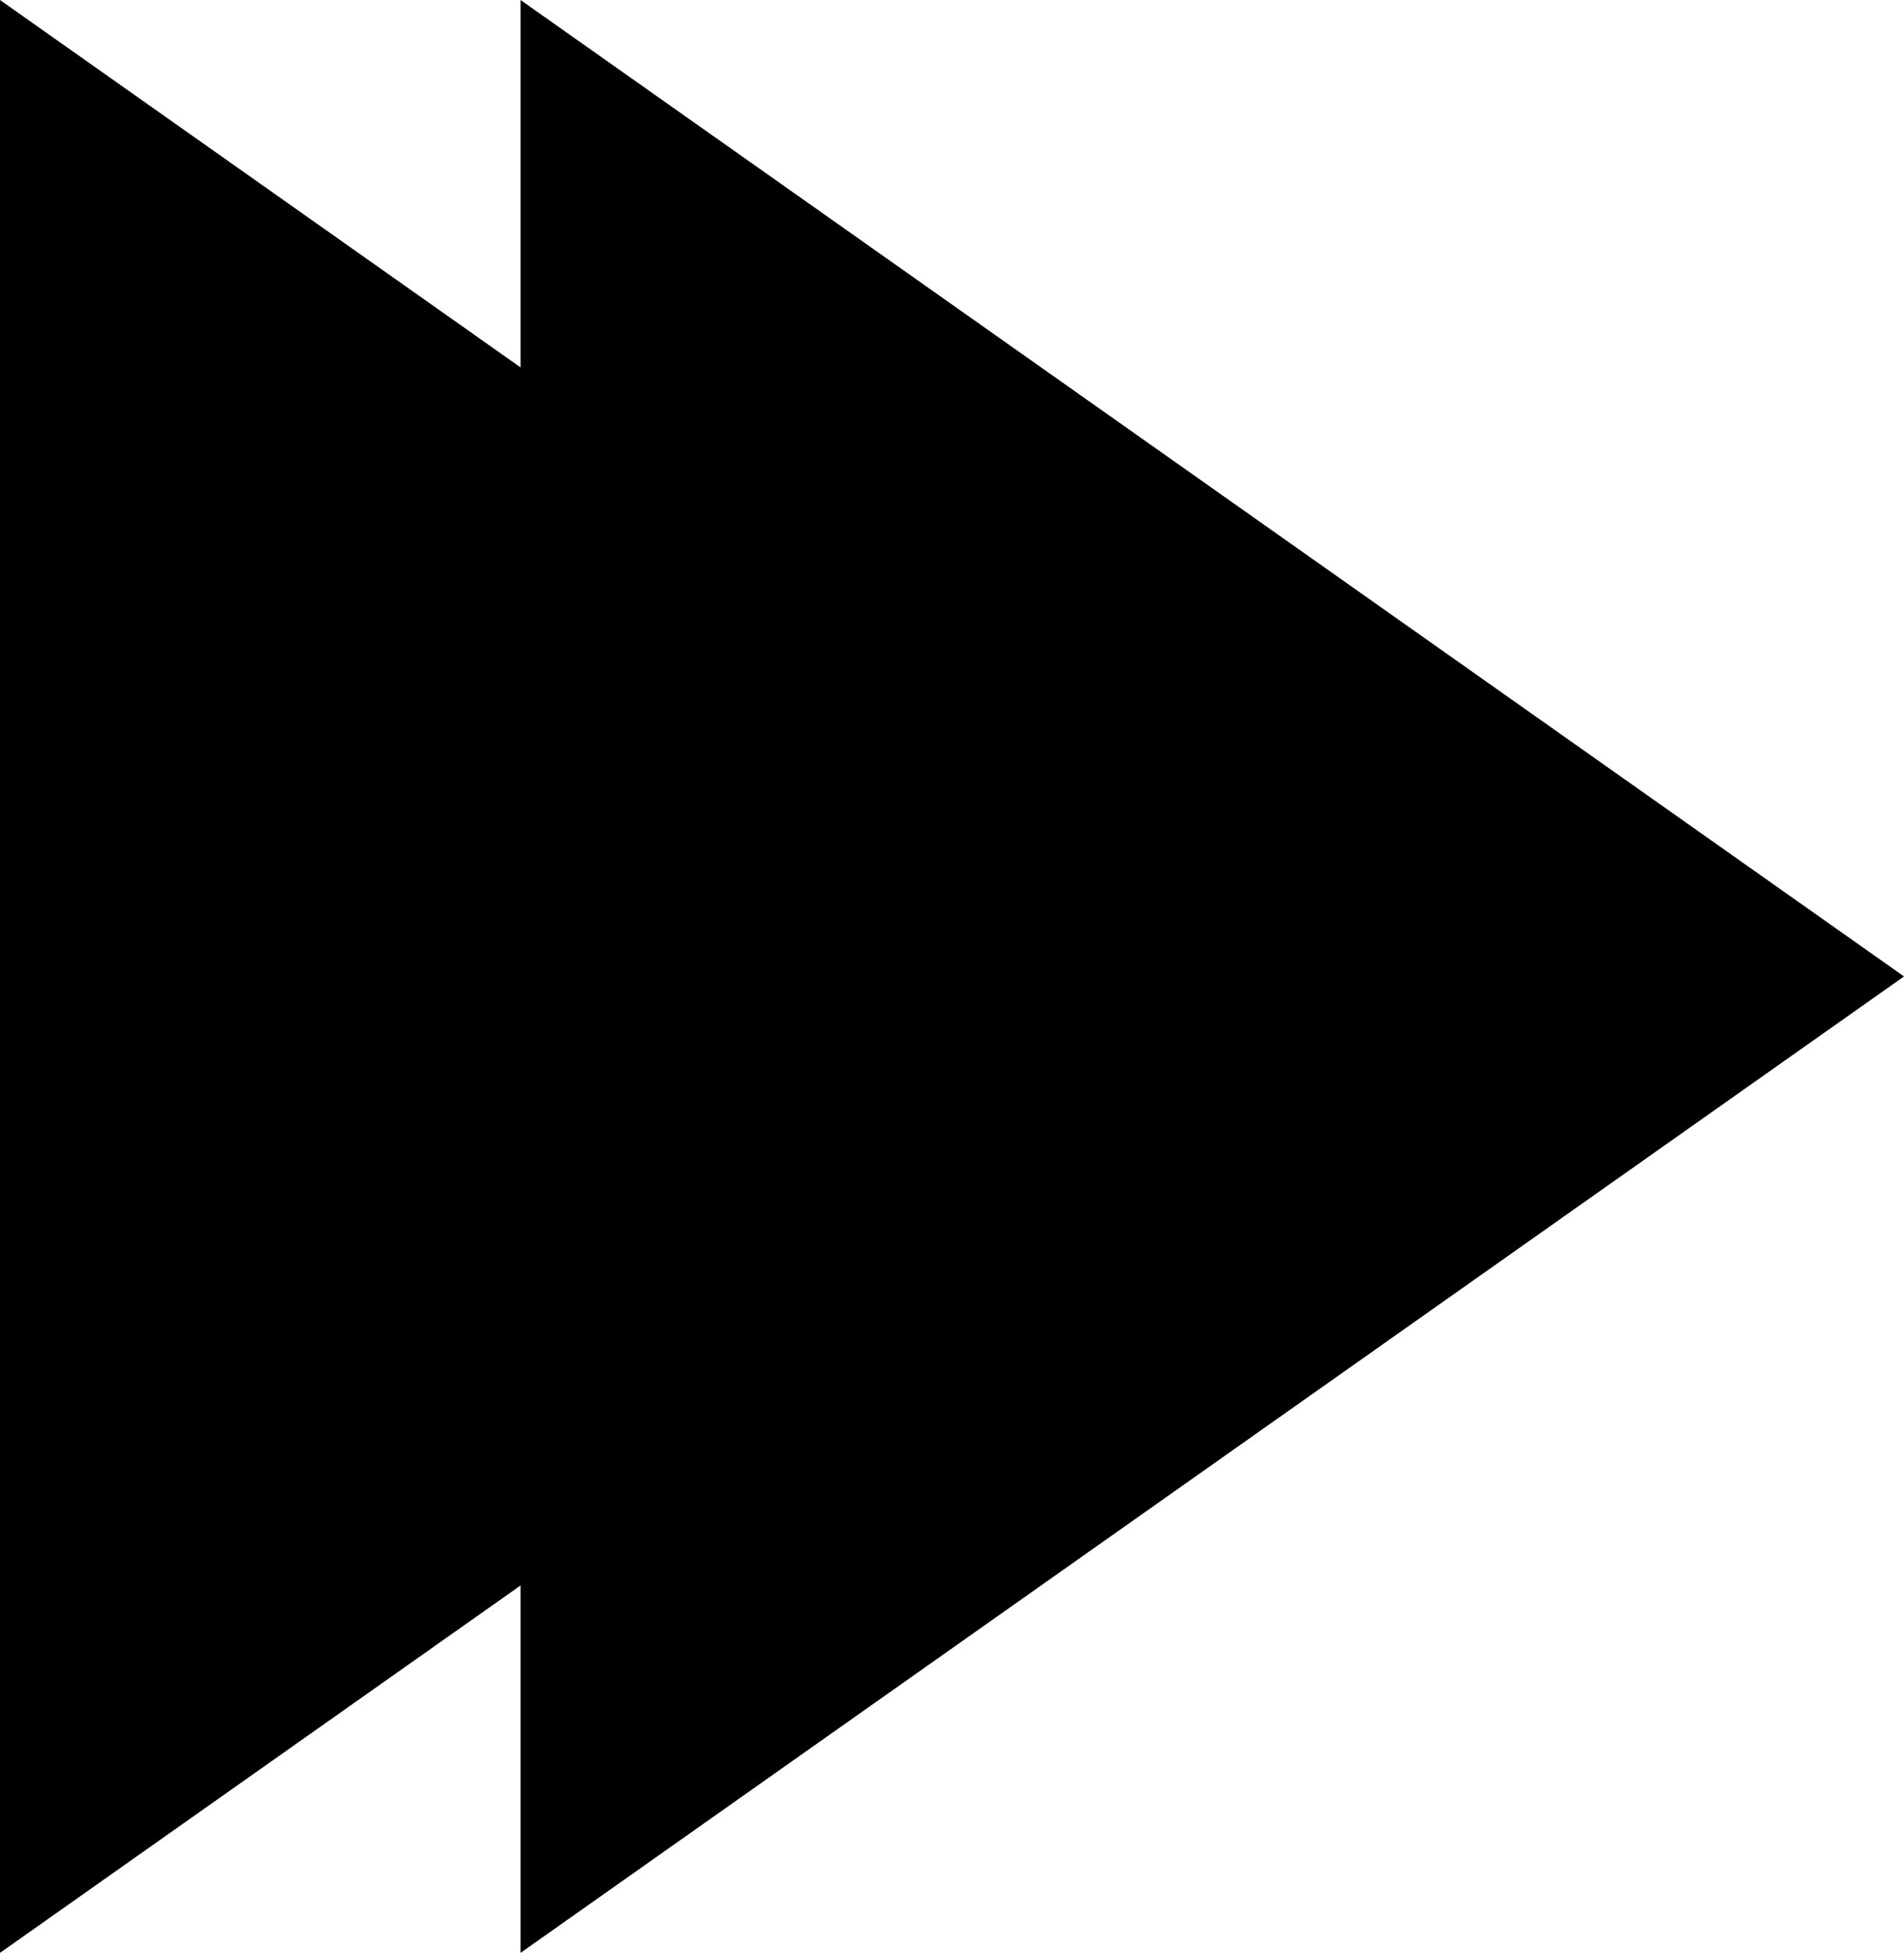
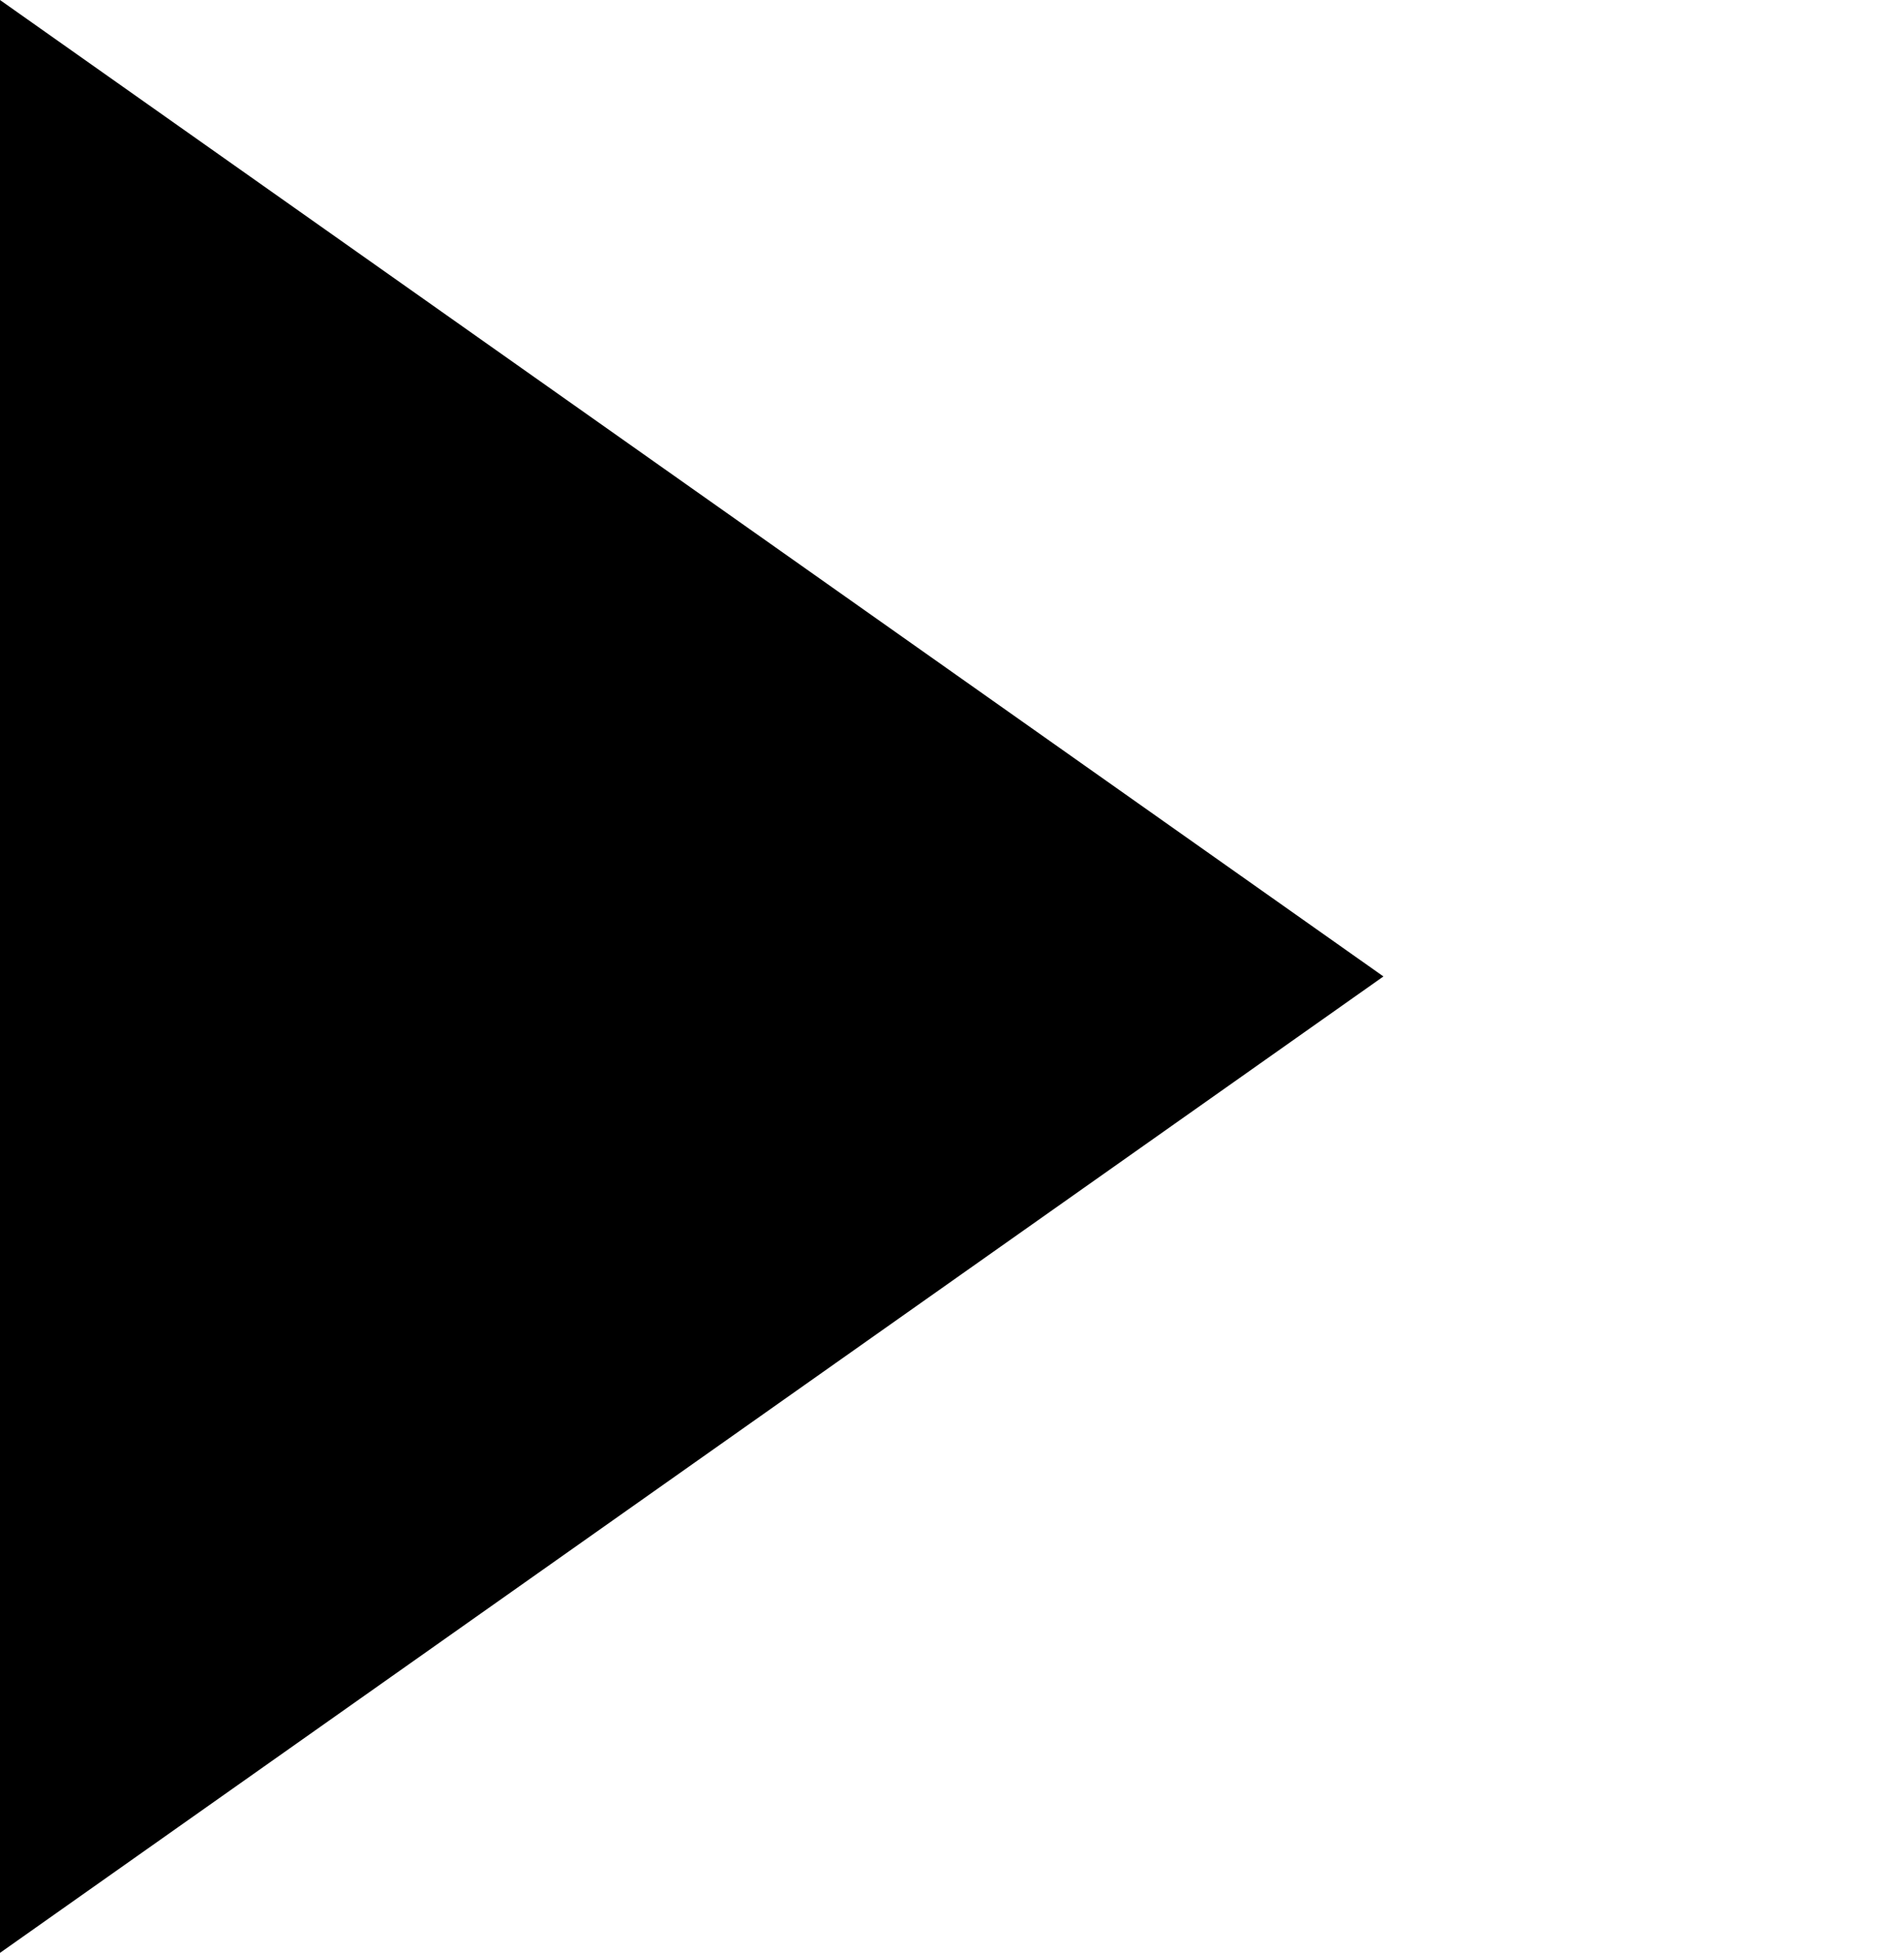
<svg xmlns="http://www.w3.org/2000/svg" fill="#000000" height="450px" id="Layer_1" style="enable-background:new 0 0 438.797 450" version="1.1" viewBox="0 0 438.797 450" width="438.797px" x="0px" xml:space="preserve" y="0px">
  <g id="change1">
-     <polygon points="438.797,225.003 279.375,337.501 119.963,450 119.963,225.003 119.963,0 279.375,112.498     " style="fill:#000000" />
    <polygon points="318.828,225.003 159.412,337.501 0,450 0,225.003 0,0 159.412,112.498  " style="fill:#000000" />
  </g>
</svg>